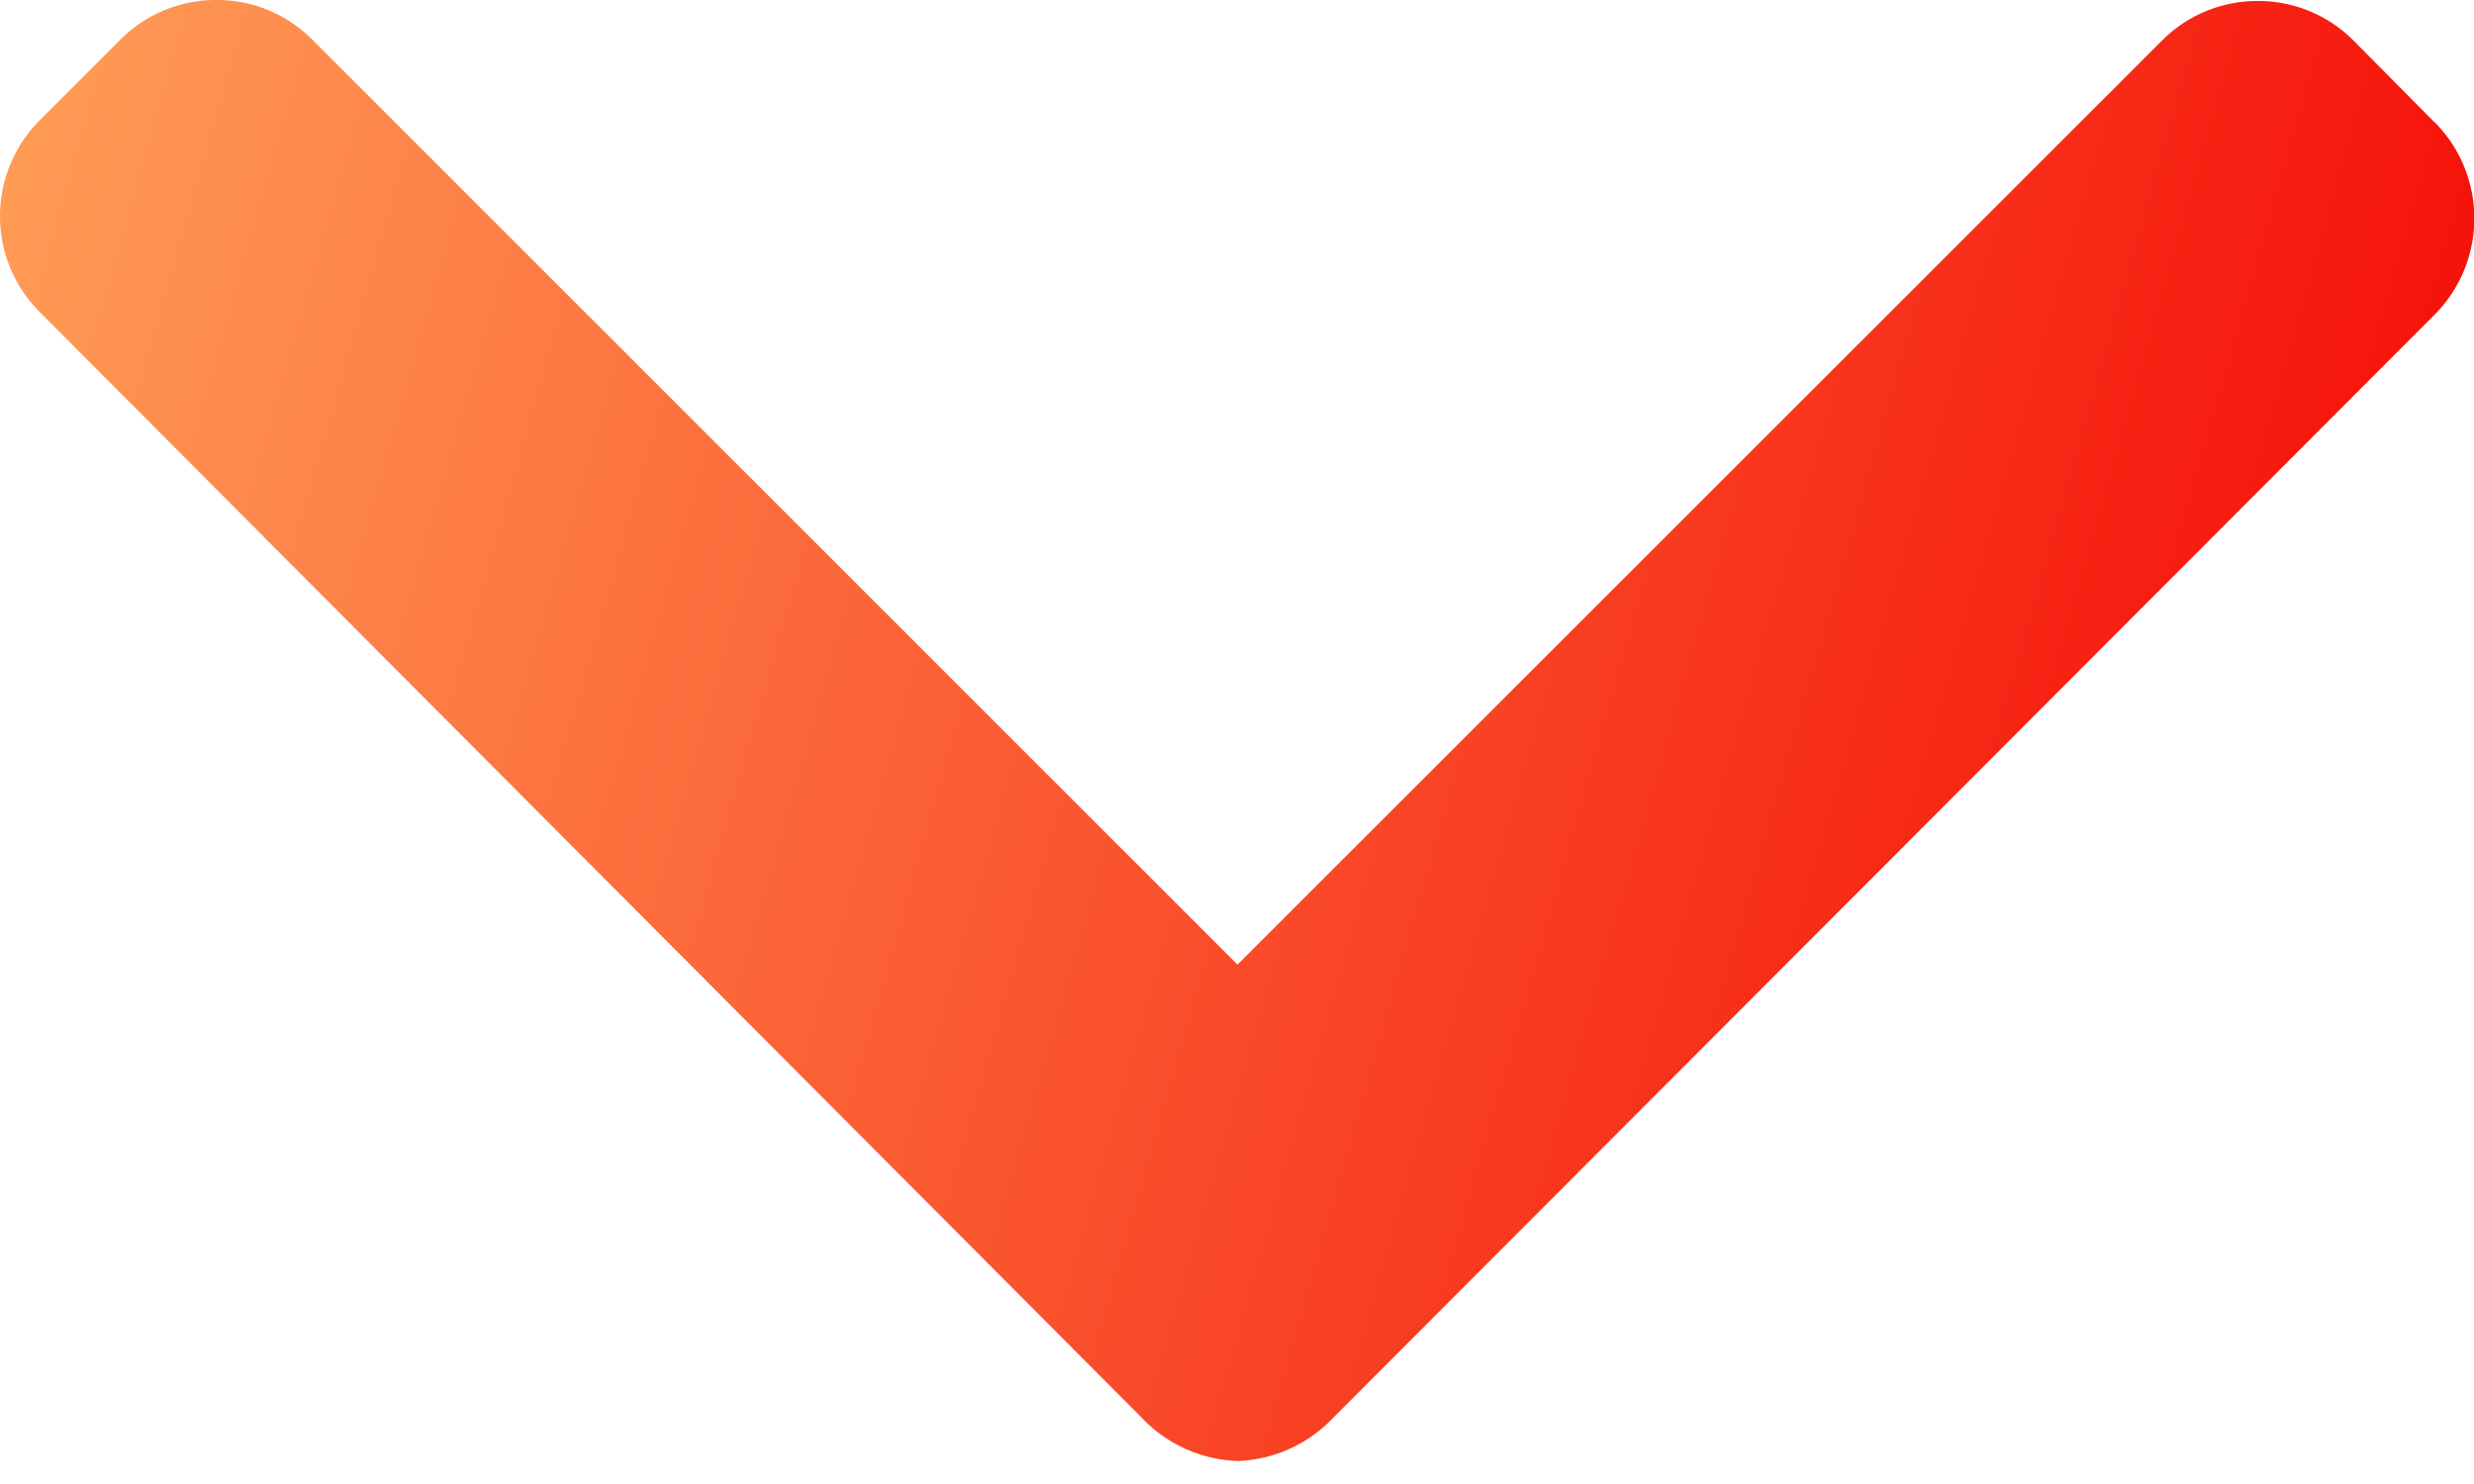
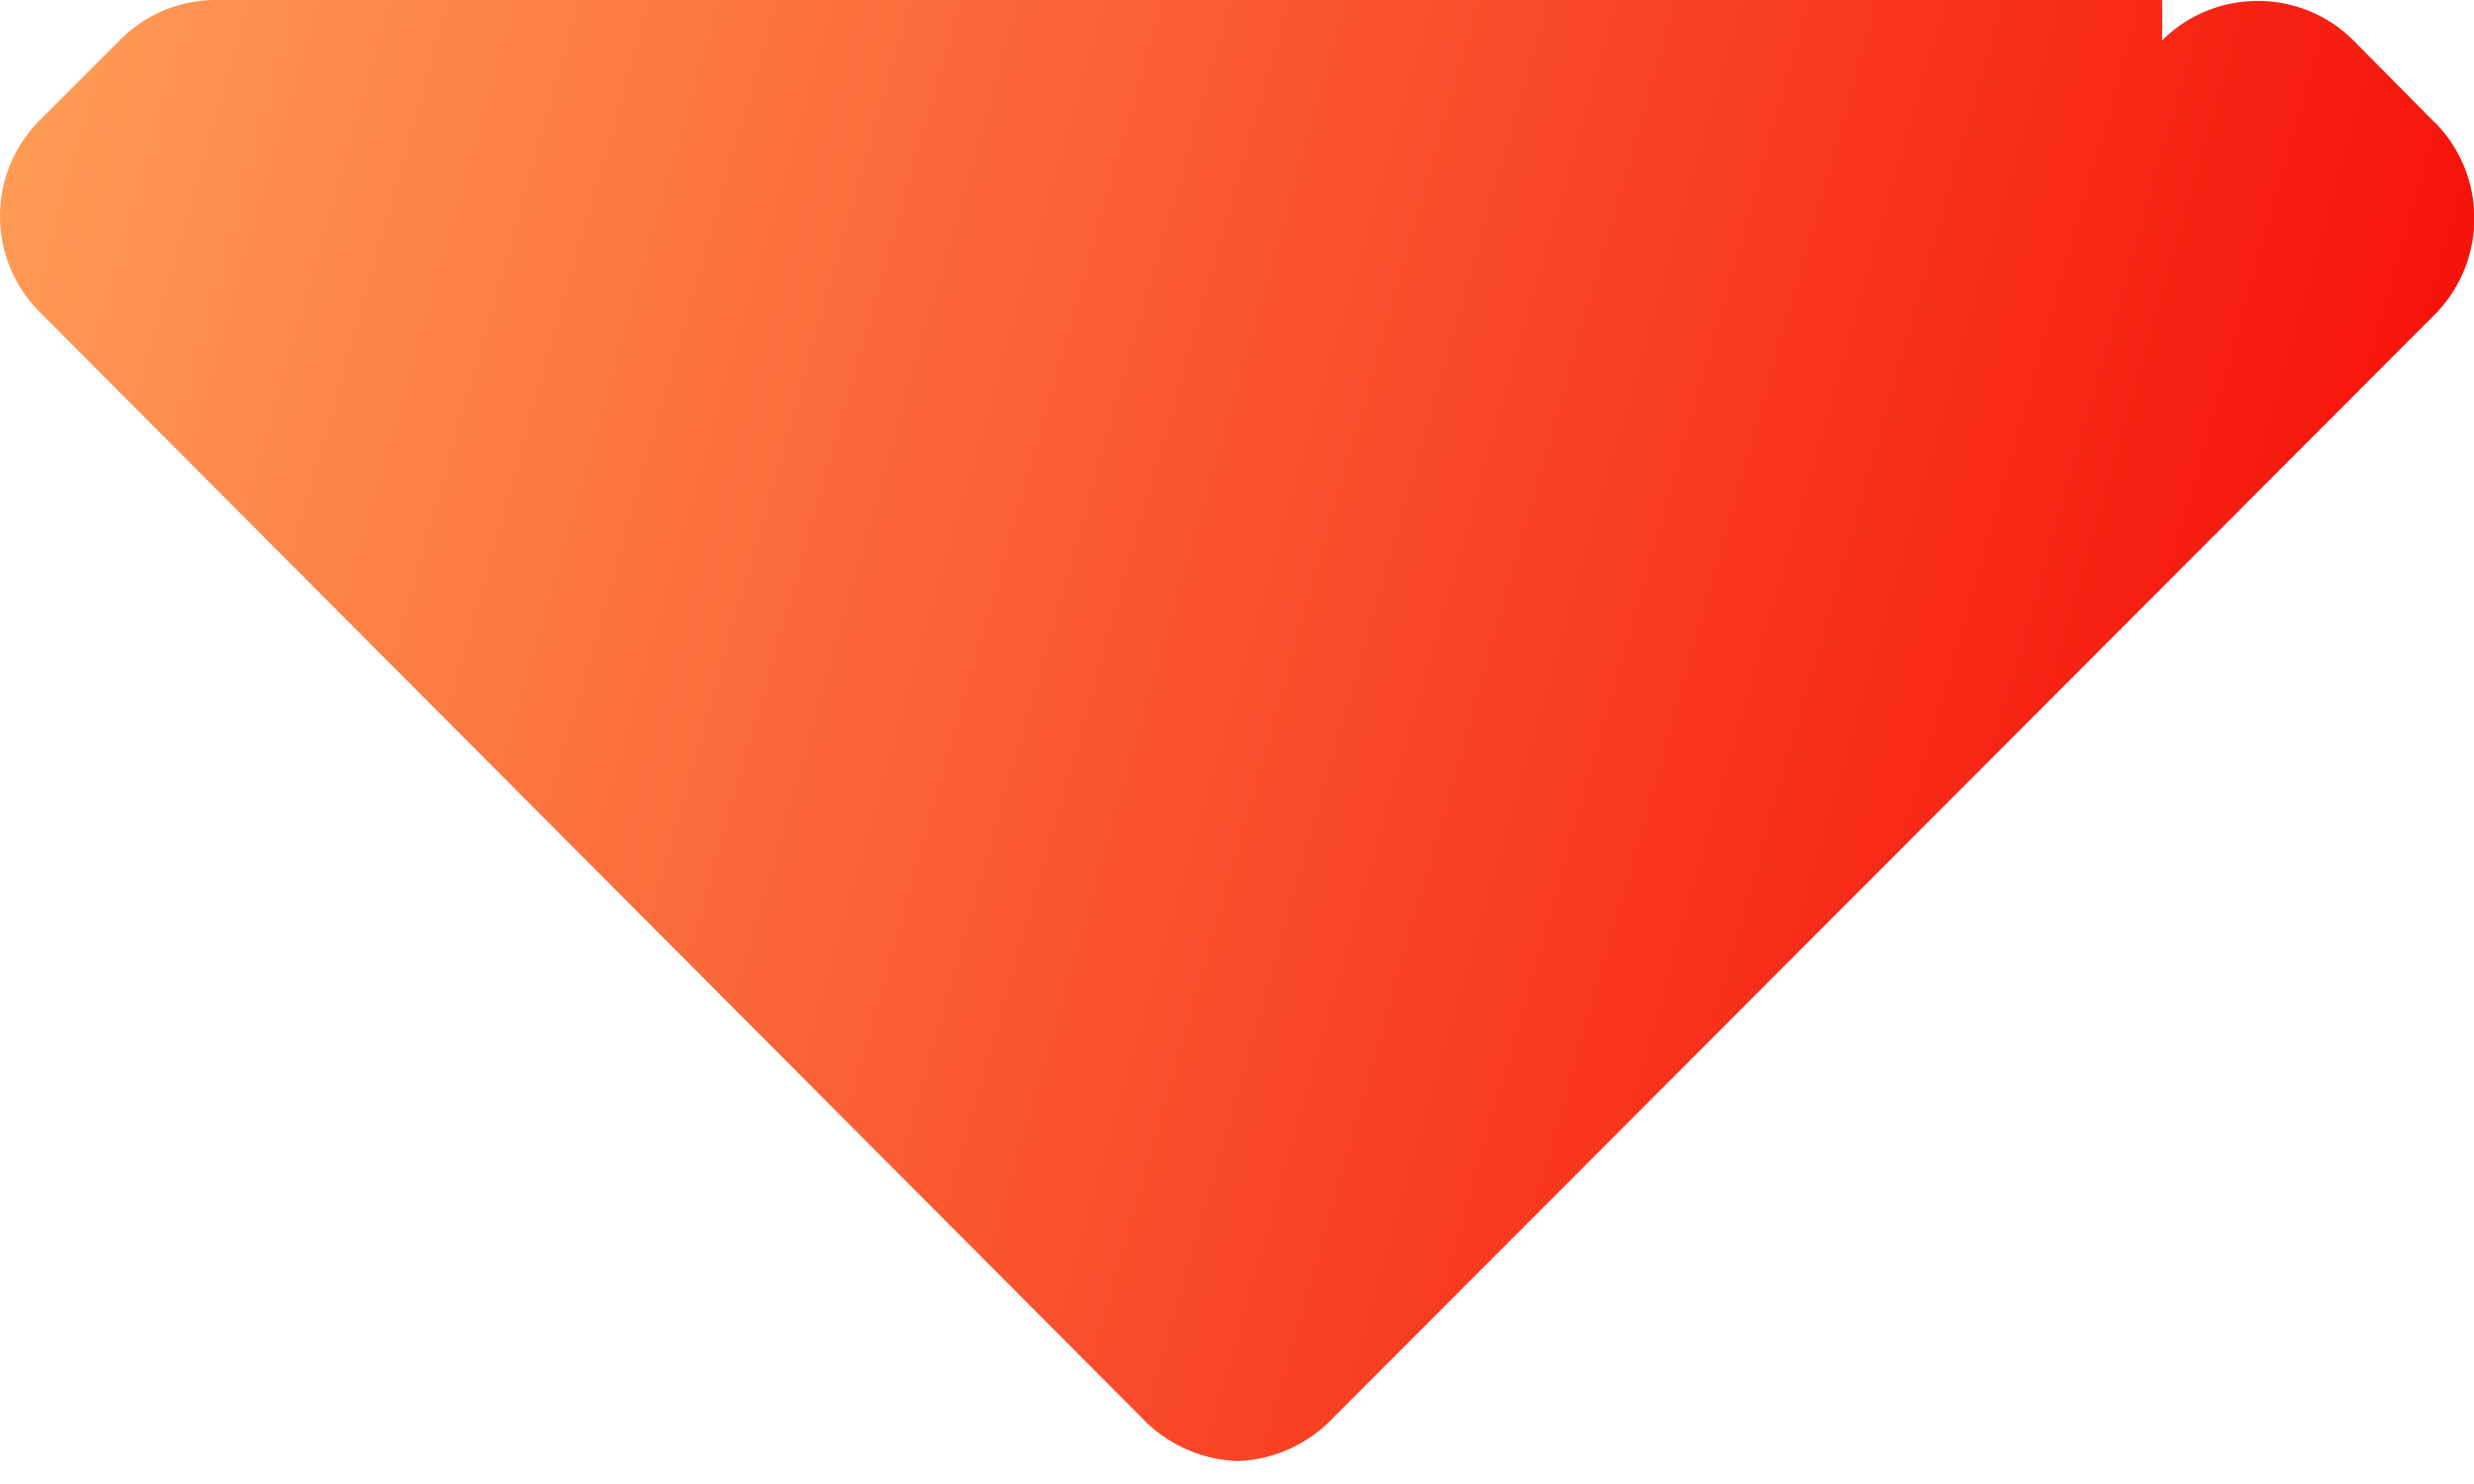
<svg xmlns="http://www.w3.org/2000/svg" width="10" height="6" fill="none">
-   <path d="M9.84.494l-.327-.33a.543.543 0 00-.387-.16.543.543 0 00-.387.16L5.002 3.9 1.262.16A.543.543 0 00.874 0a.543.543 0 00-.387.16L.16.487a.548.548 0 000 .774l4.454 4.47a.56.56 0 00.388.176h.002a.559.559 0 00.386-.176l4.45-4.458a.552.552 0 000-.78z" fill="url(#paint0_linear_1474_21723)" />
+   <path d="M9.84.494l-.327-.33a.543.543 0 00-.387-.16.543.543 0 00-.387.16A.543.543 0 00.874 0a.543.543 0 00-.387.16L.16.487a.548.548 0 000 .774l4.454 4.47a.56.56 0 00.388.176h.002a.559.559 0 00.386-.176l4.45-4.458a.552.552 0 000-.78z" fill="url(#paint0_linear_1474_21723)" />
  <defs>
    <linearGradient id="paint0_linear_1474_21723" x1="0" y1="0" x2="10.806" y2="3.073" gradientUnits="userSpaceOnUse">
      <stop stop-color="#FF9E57" />
      <stop offset="1" stop-color="#F40000" />
    </linearGradient>
  </defs>
</svg>